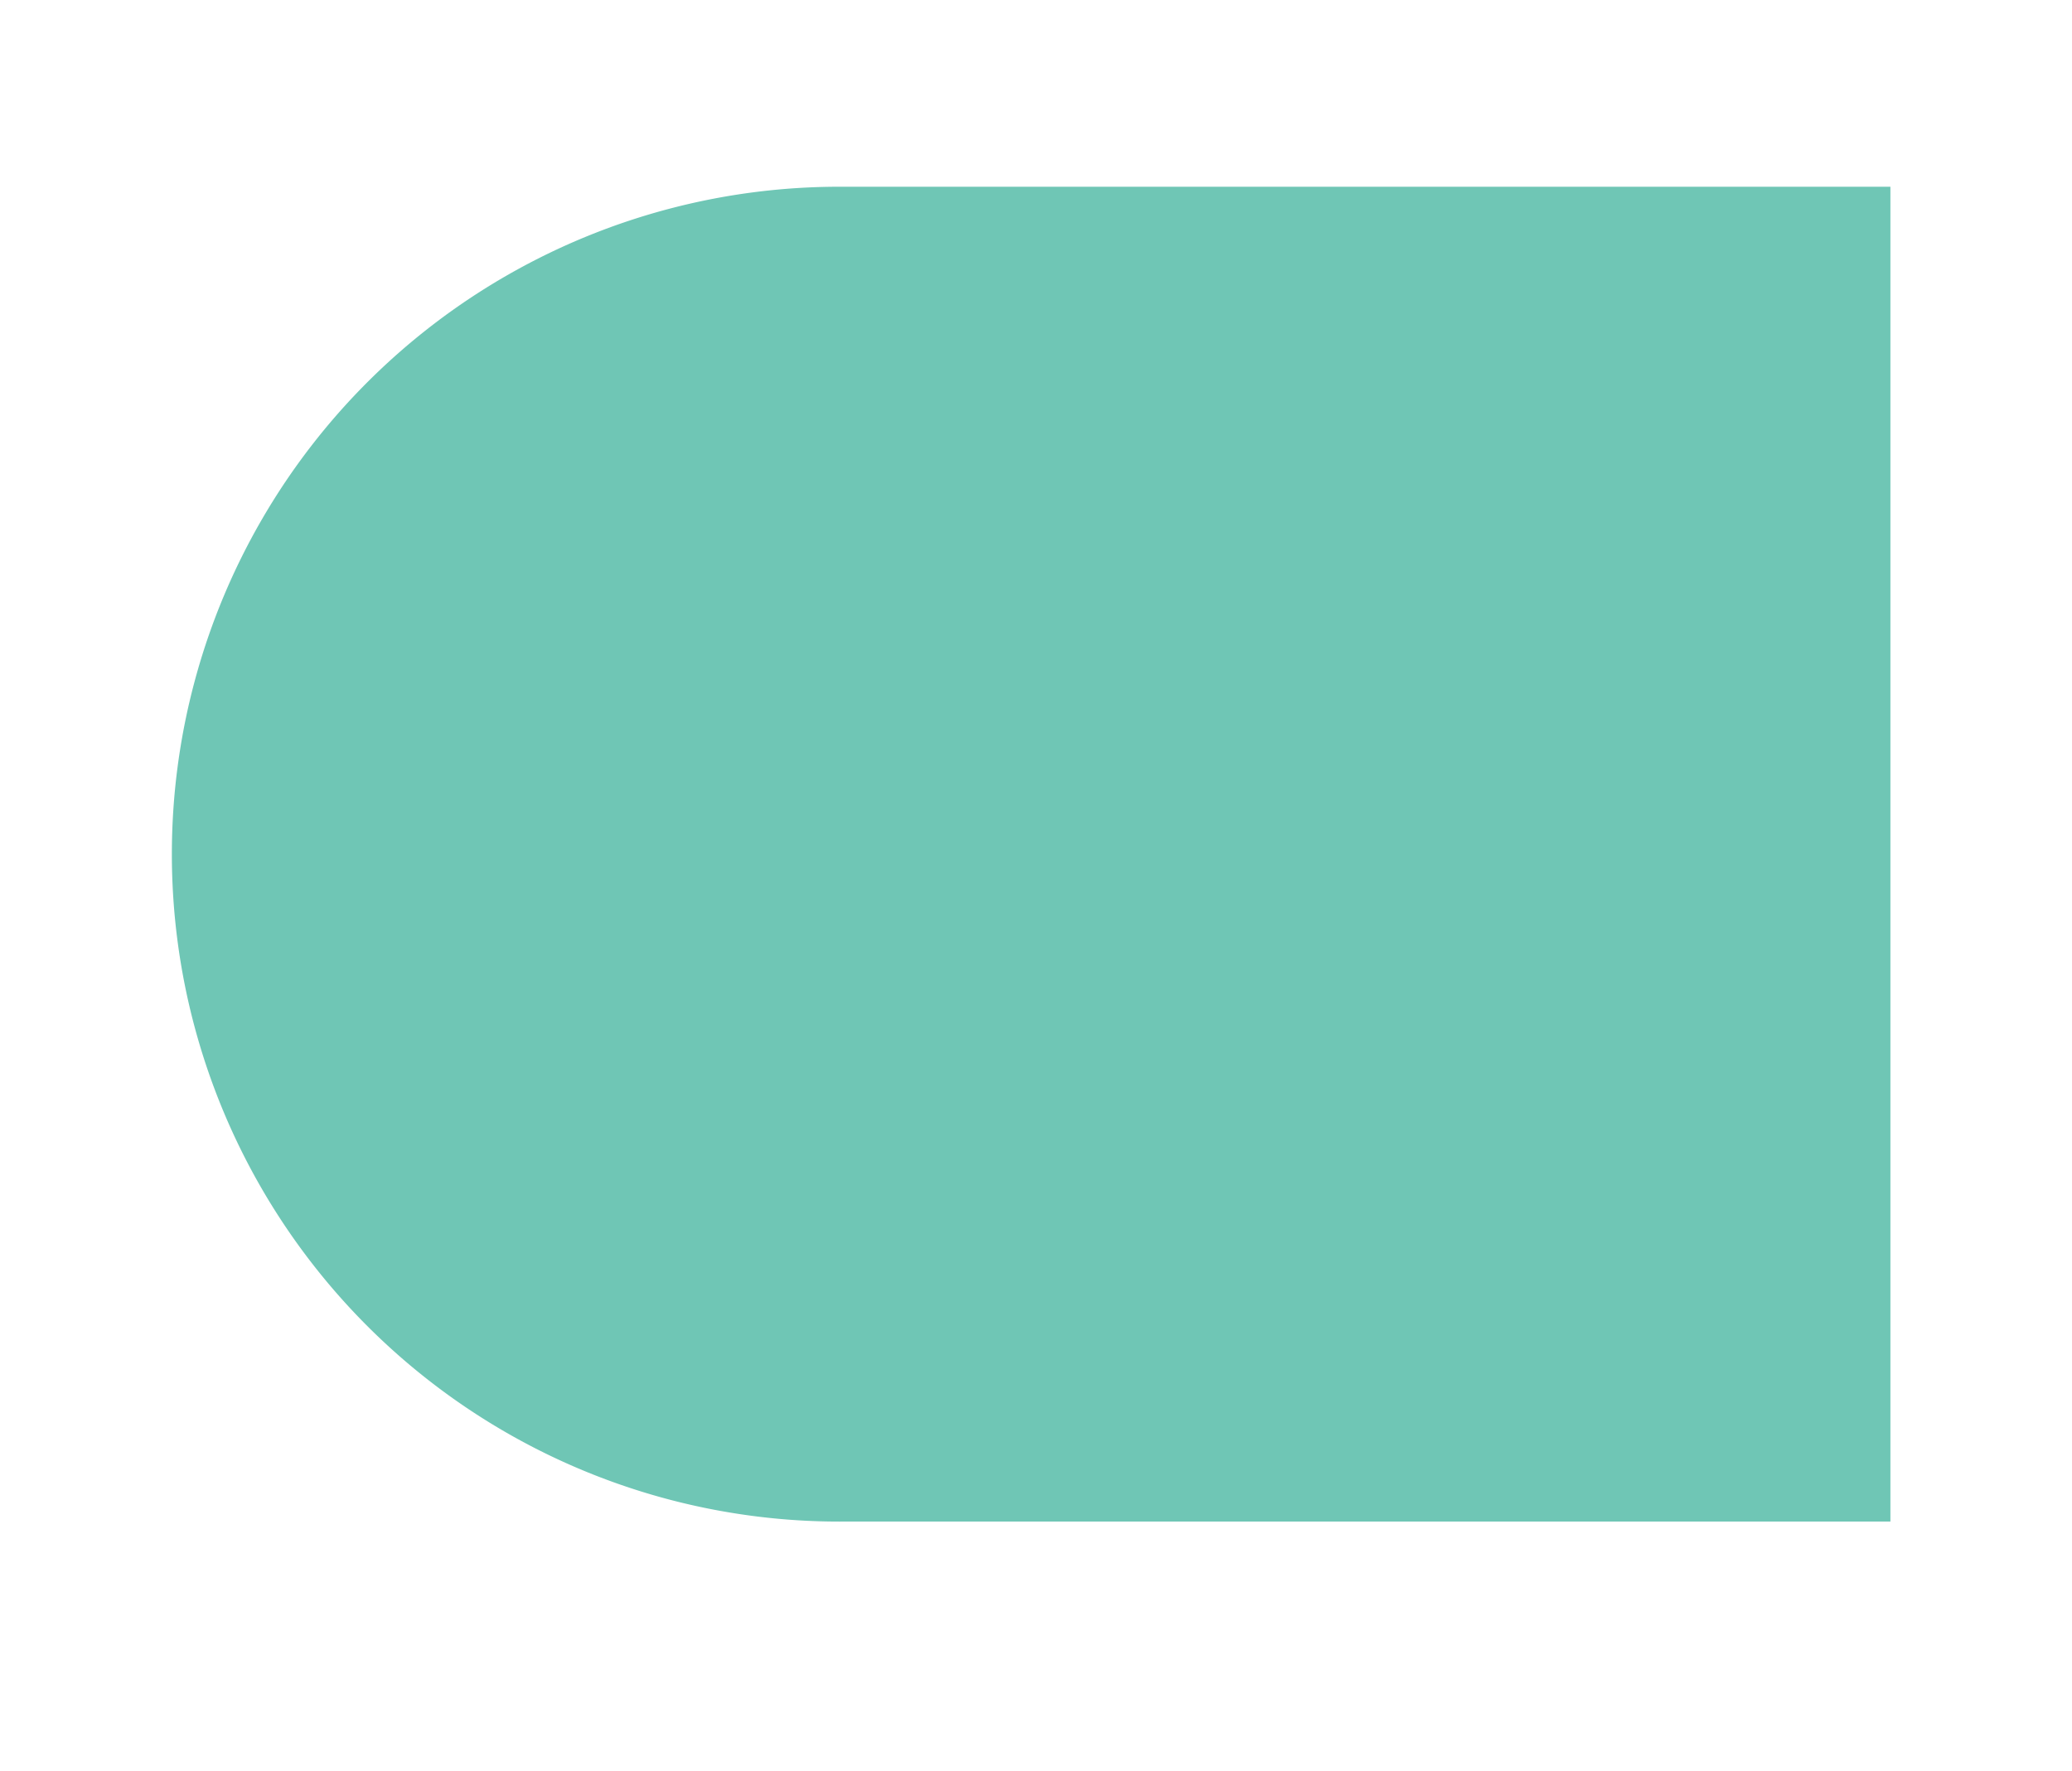
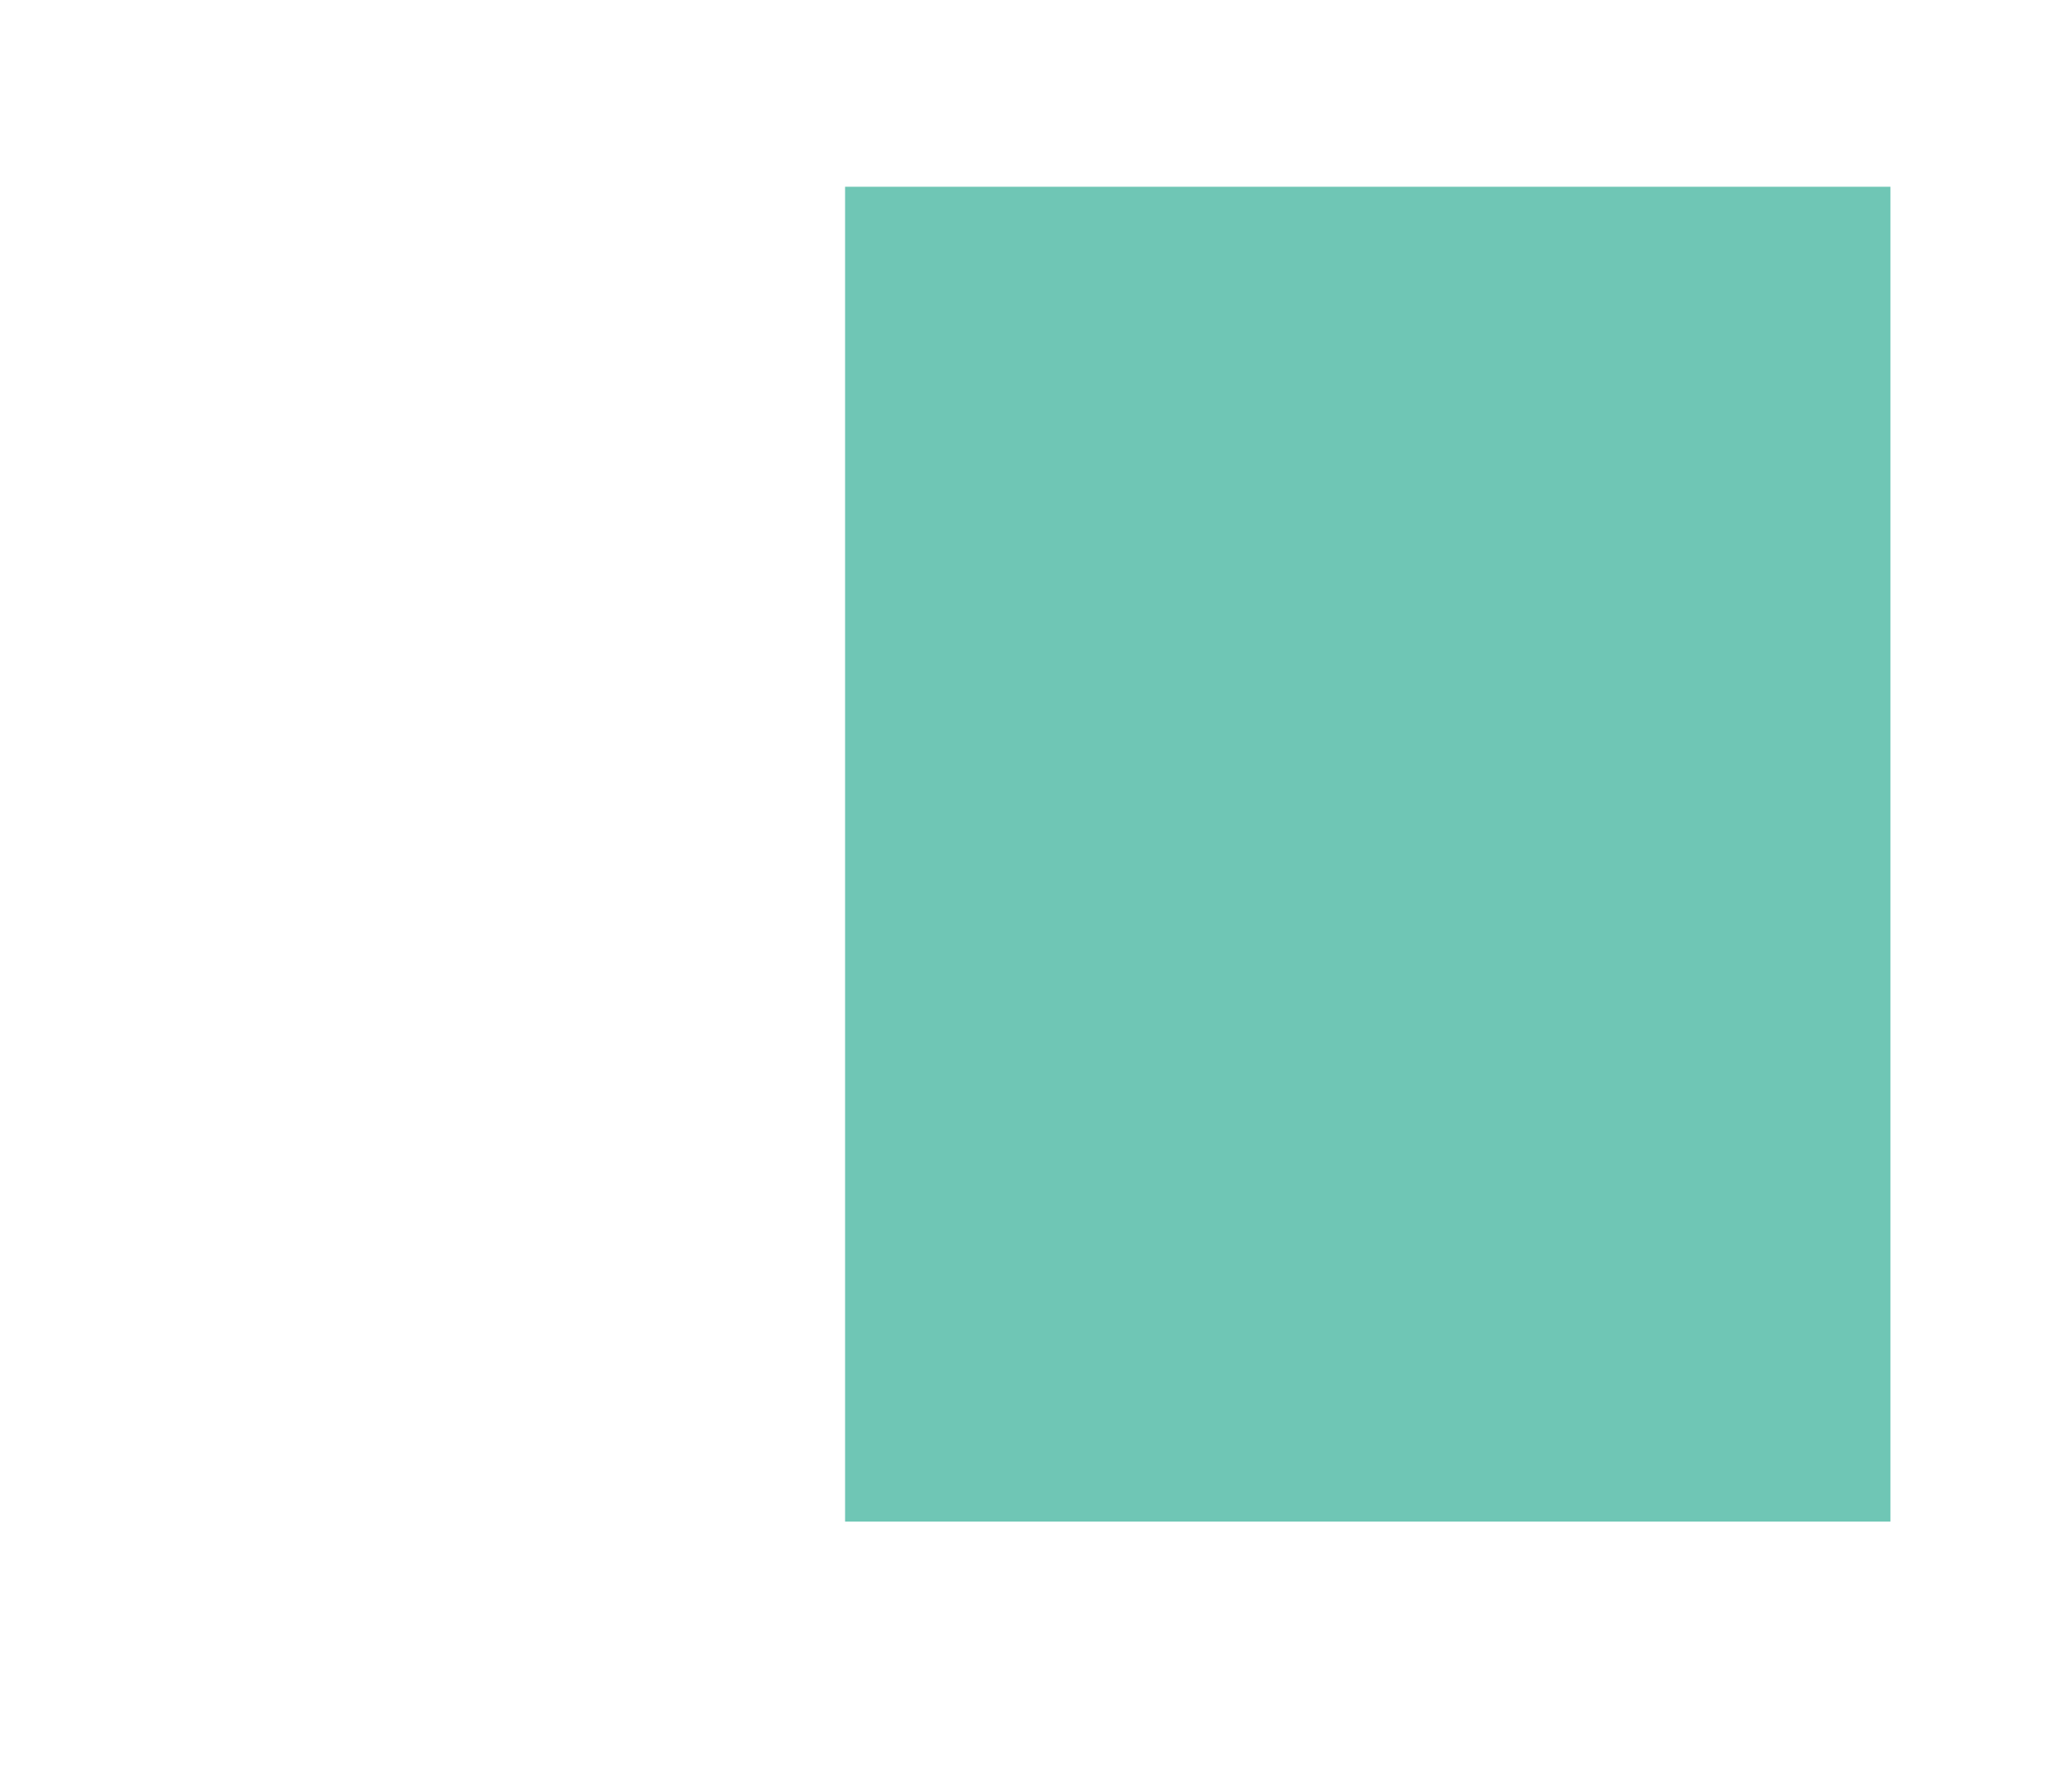
<svg xmlns="http://www.w3.org/2000/svg" id="Layer_1" data-name="Layer 1" viewBox="0 0 420 359">
  <defs>
    <style>.cls-1{fill:#6fc6b5;}</style>
  </defs>
-   <path class="cls-1" d="M171.3,37.86H383.19V308.45H171.3a135.3,135.3,0,1,1,0-270.59" />
+   <path class="cls-1" d="M171.3,37.86H383.19V308.45H171.3" />
</svg>